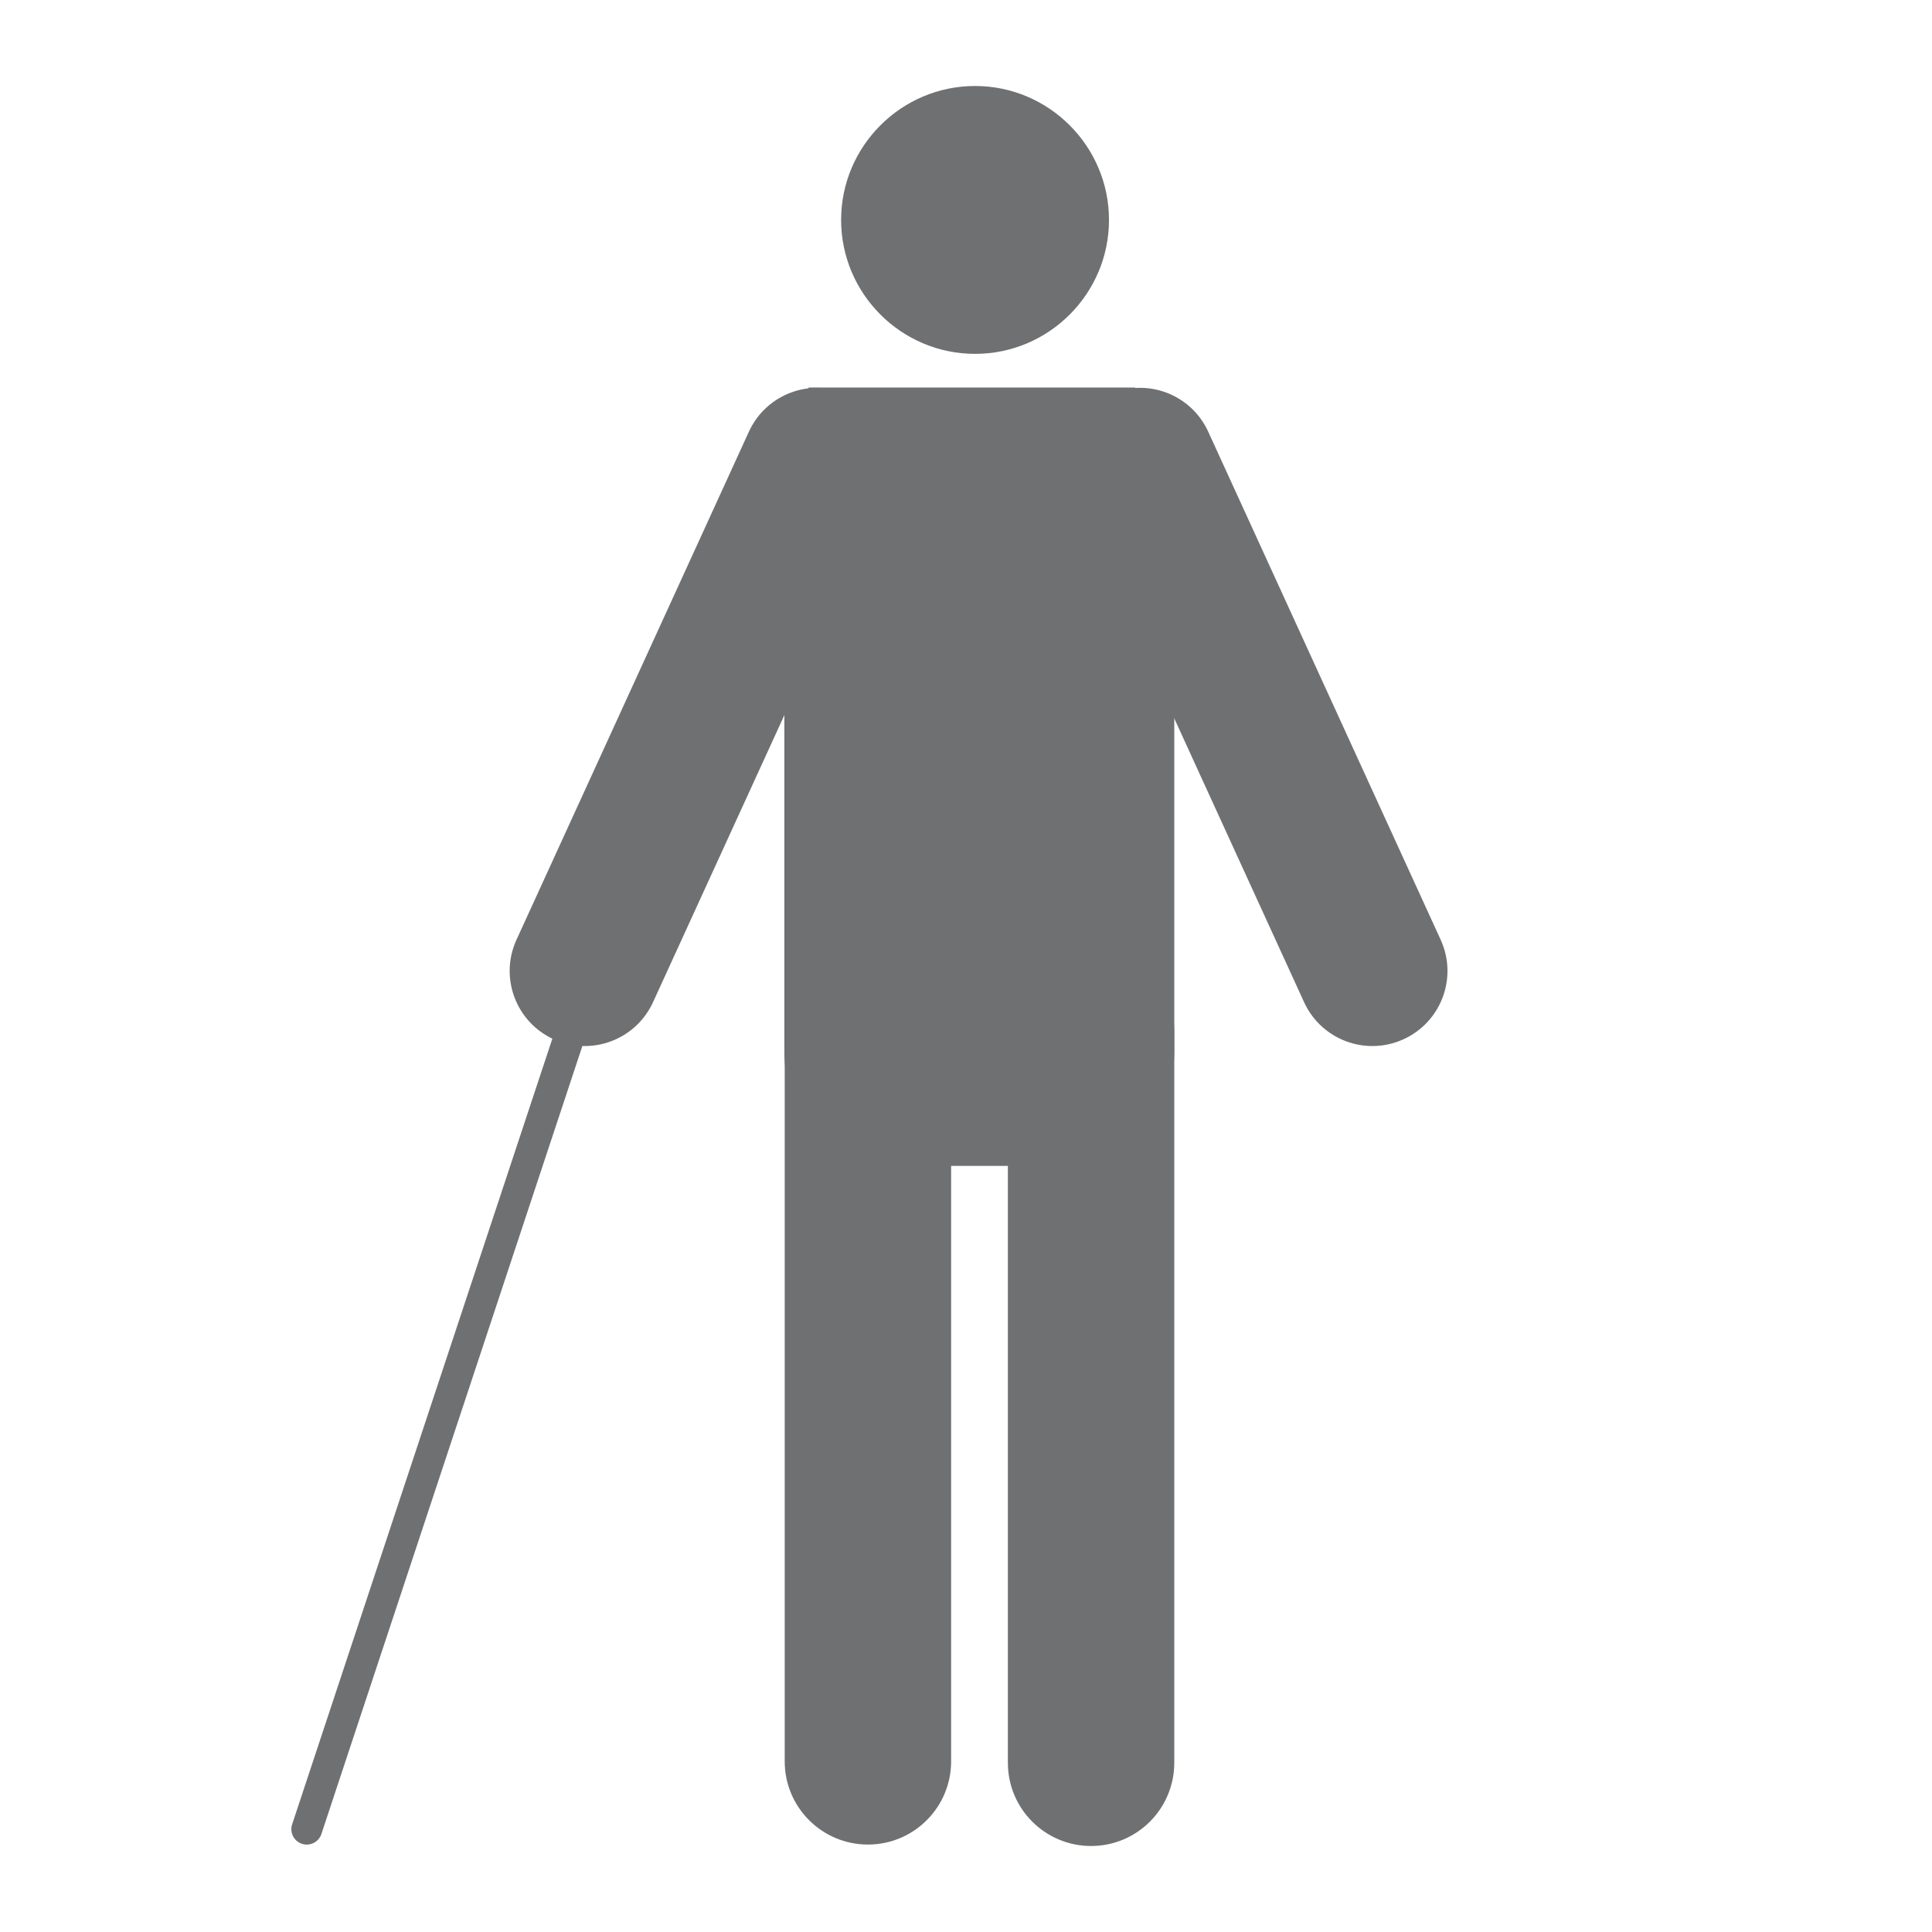
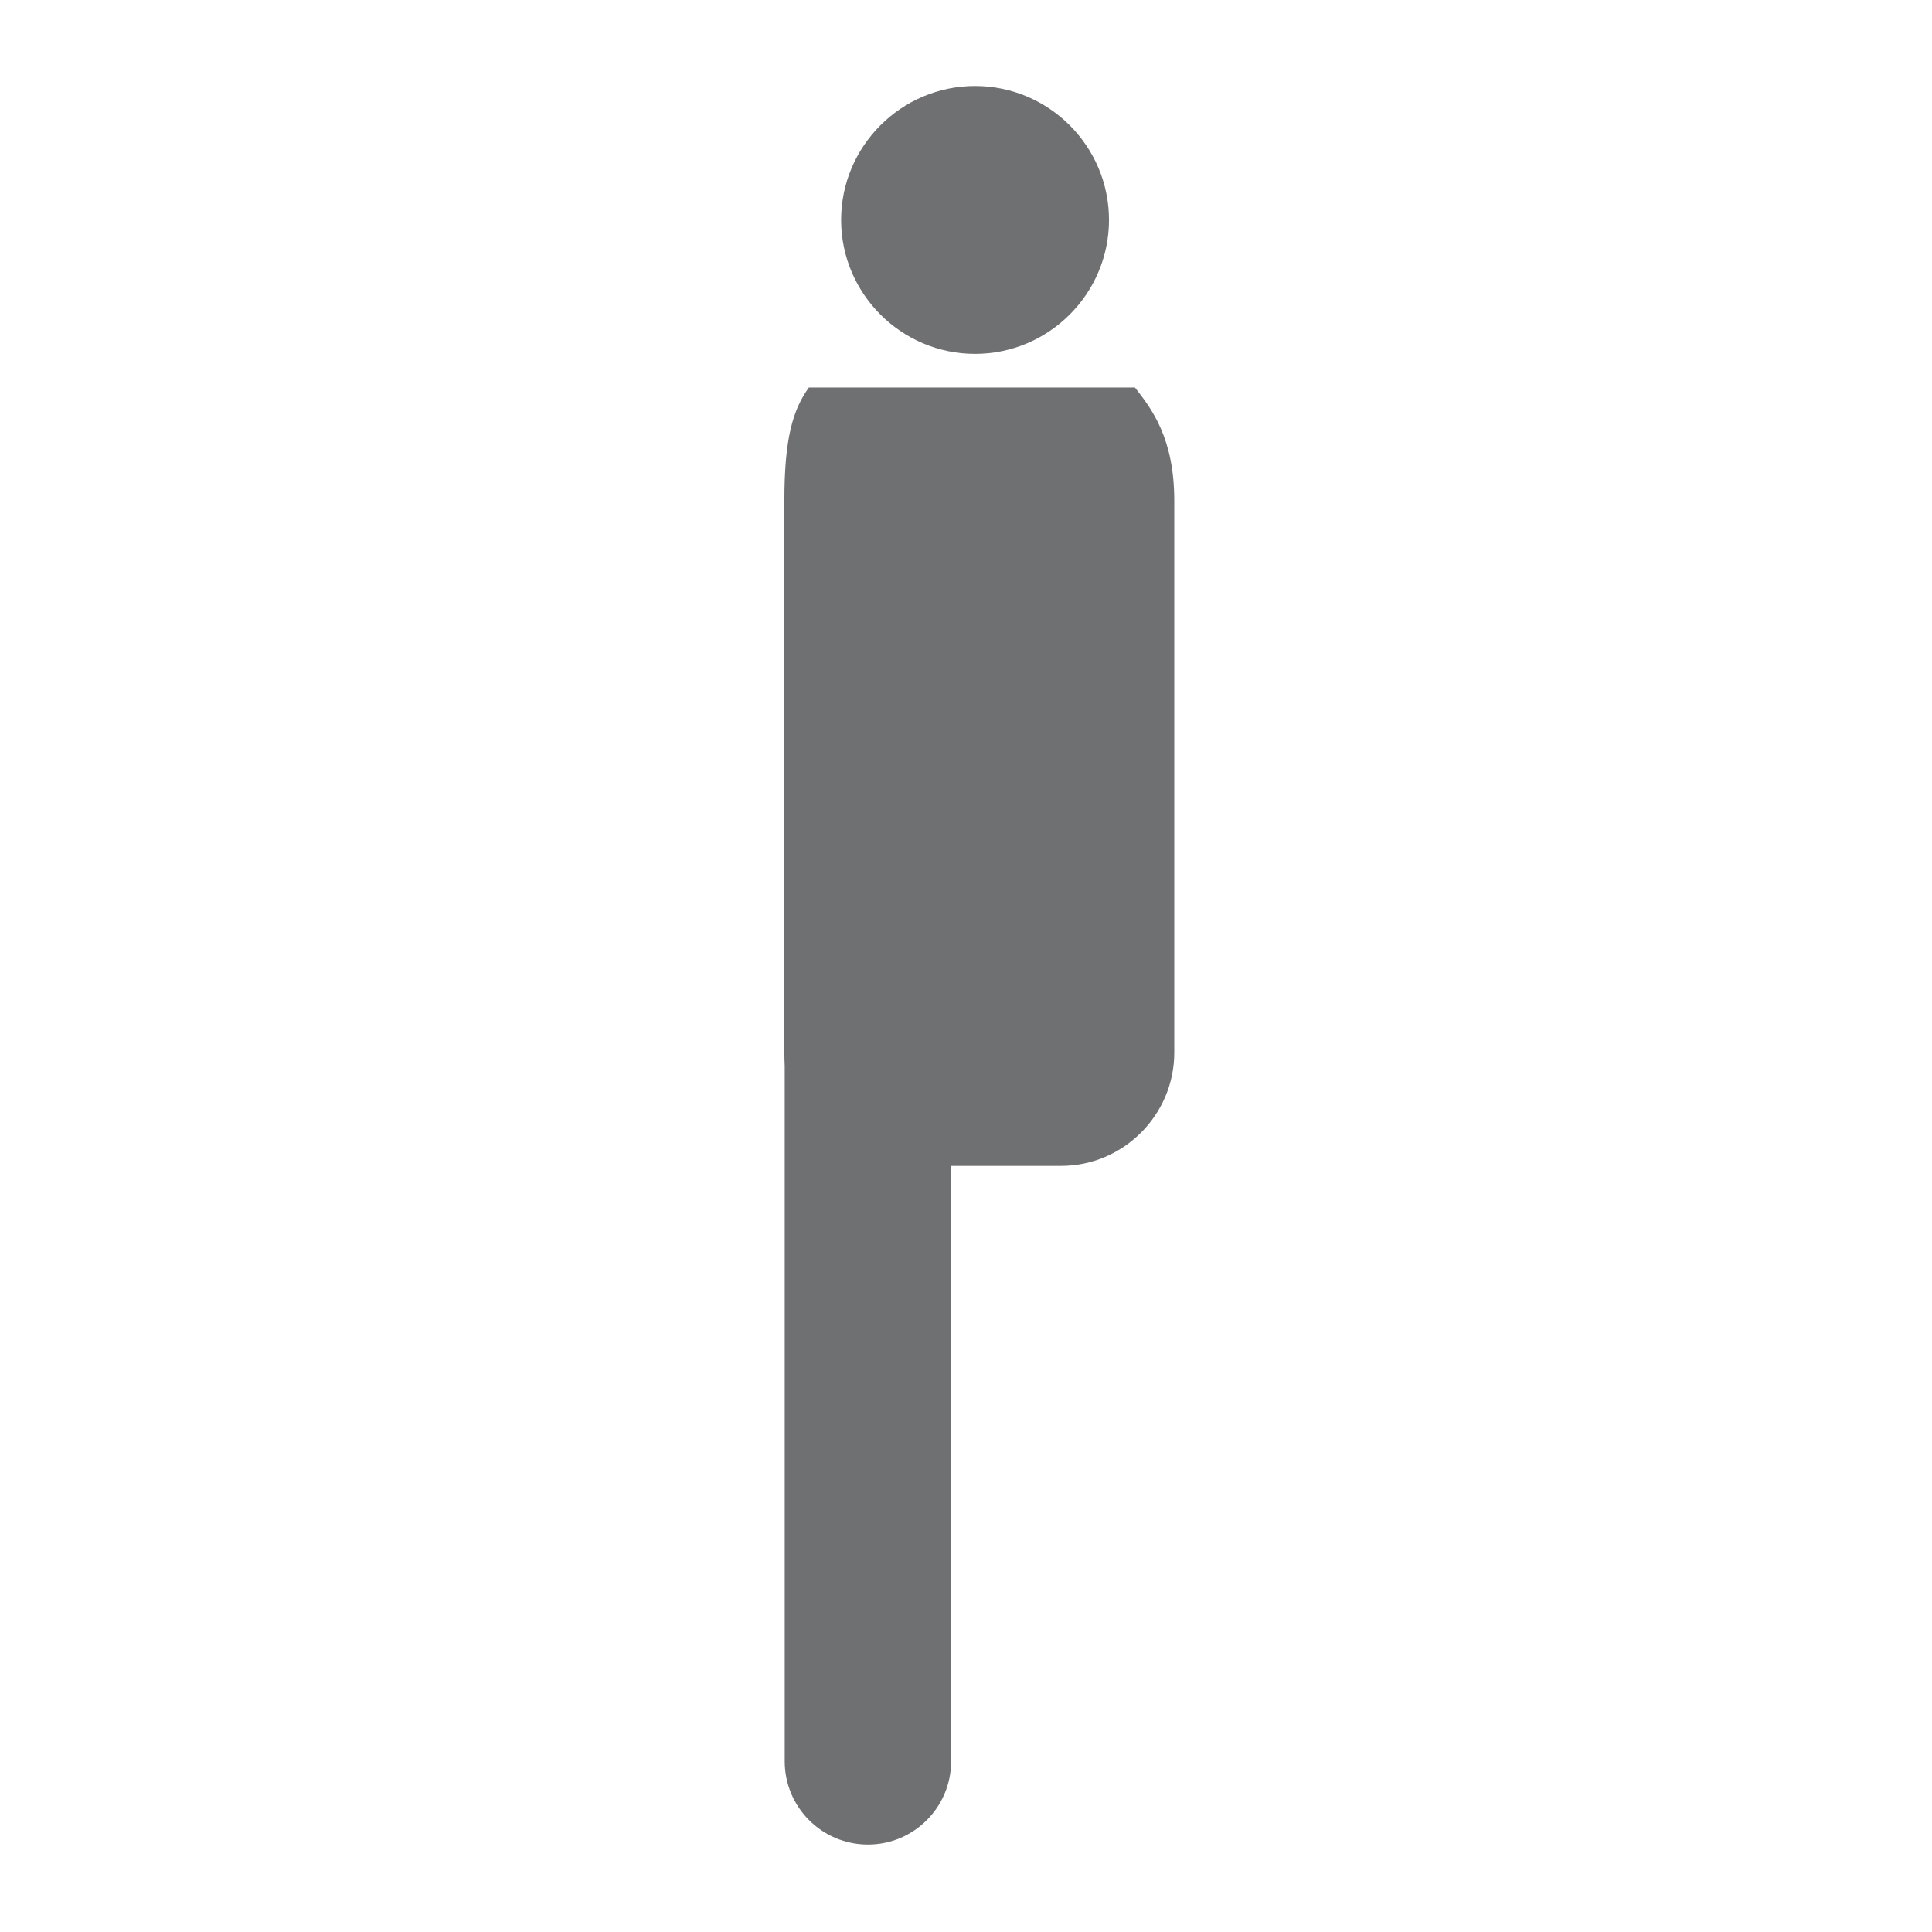
<svg xmlns="http://www.w3.org/2000/svg" version="1.1" id="Layer_1" x="0px" y="0px" width="80px" height="80px" viewBox="0 0 80 80" enable-background="new 0 0 80 80" xml:space="preserve">
  <g>
-     <path fill-rule="evenodd" clip-rule="evenodd" fill="#6F7071" d="M27.417,33.341c0.111-0.334-0.071-0.695-0.405-0.807   c-0.334-0.11-0.695,0.071-0.805,0.405l-14.11,42.603c-0.111,0.334,0.07,0.695,0.405,0.806c0.334,0.11,0.695-0.07,0.806-0.405   L27.417,33.341z" />
-     <path fill-rule="evenodd" clip-rule="evenodd" fill="#6F7071" d="M33.493,16.047h13.503c0.704,0.896,1.628,2.11,1.628,4.69v22.85   c0,2.58-2.11,4.69-4.69,4.69H37.17c-2.58,0-4.691-2.11-4.691-4.69v-22.85C32.479,18.157,32.827,16.974,33.493,16.047z" />
+     <path fill-rule="evenodd" clip-rule="evenodd" fill="#6F7071" d="M33.493,16.047h13.503c0.704,0.896,1.628,2.11,1.628,4.69v22.85   c0,2.58-2.11,4.69-4.69,4.69H37.17c-2.58,0-4.691-2.11-4.691-4.69v-22.85C32.479,18.157,32.827,16.974,33.493,16.047" />
    <path fill-rule="evenodd" clip-rule="evenodd" fill="#6F7071" d="M40.375,14.653c3.055,0,5.546-2.491,5.546-5.546   s-2.491-5.546-5.546-5.546s-5.546,2.491-5.546,5.546S37.321,14.653,40.375,14.653z" />
    <path fill-rule="evenodd" clip-rule="evenodd" fill="#6F7071" d="M32.493,42.666c0-1.903,1.543-3.445,3.446-3.445   s3.445,1.542,3.445,3.445v30.267c0,1.903-1.542,3.446-3.445,3.446s-3.446-1.543-3.446-3.446V42.666z" />
-     <path fill-rule="evenodd" clip-rule="evenodd" fill="#6F7071" d="M41.734,42.726c0-1.903,1.542-3.445,3.445-3.445   s3.445,1.542,3.445,3.445v30.268c0,1.902-1.542,3.445-3.445,3.445s-3.445-1.543-3.445-3.445V42.726z" />
-     <path fill-rule="evenodd" clip-rule="evenodd" fill="#6F7071" d="M44.368,20.445c-0.705-1.565-0.008-3.406,1.558-4.111   c1.565-0.706,3.406-0.009,4.111,1.557l9.625,21.037c0.705,1.565,0.008,3.406-1.558,4.111c-1.565,0.706-3.406,0.008-4.112-1.557   L44.368,20.445z" />
-     <path fill-rule="evenodd" clip-rule="evenodd" fill="#6F7071" d="M36.673,20.445c0.705-1.565,0.008-3.406-1.558-4.111   c-1.565-0.706-3.406-0.009-4.112,1.557L21.38,38.928c-0.706,1.565-0.008,3.406,1.557,4.111c1.565,0.706,3.406,0.008,4.111-1.557   L36.673,20.445z" />
  </g>
</svg>